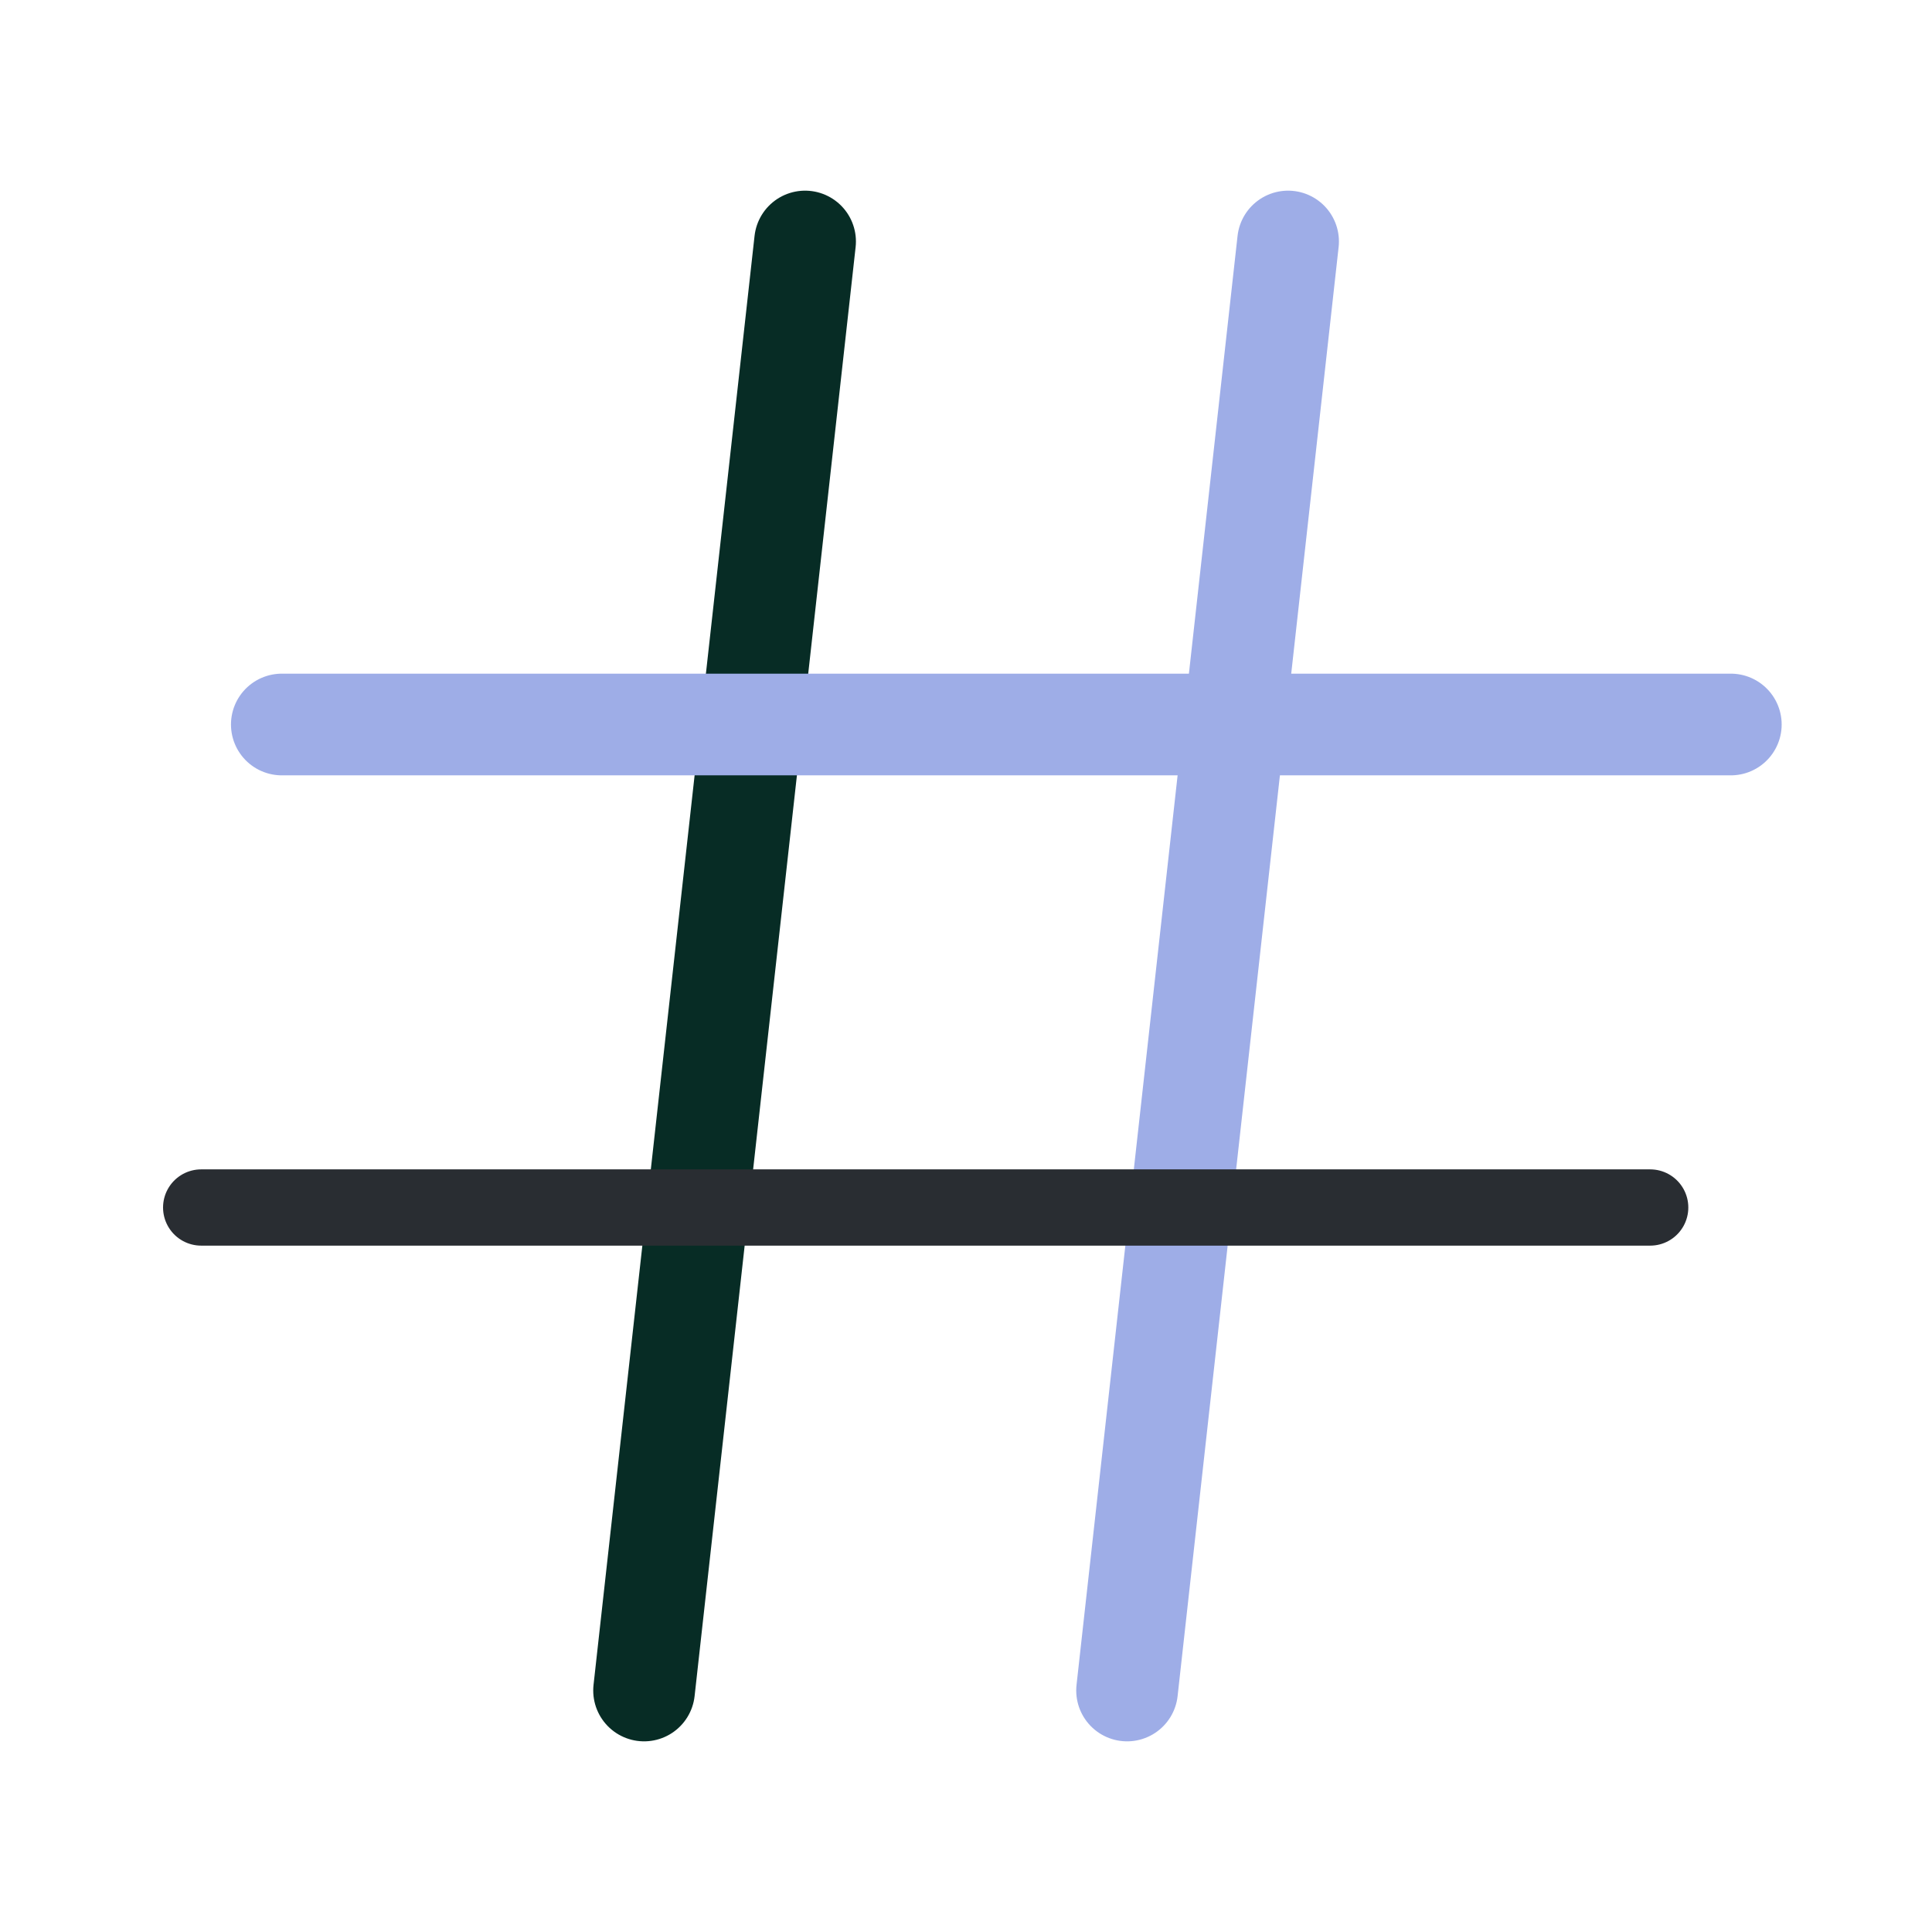
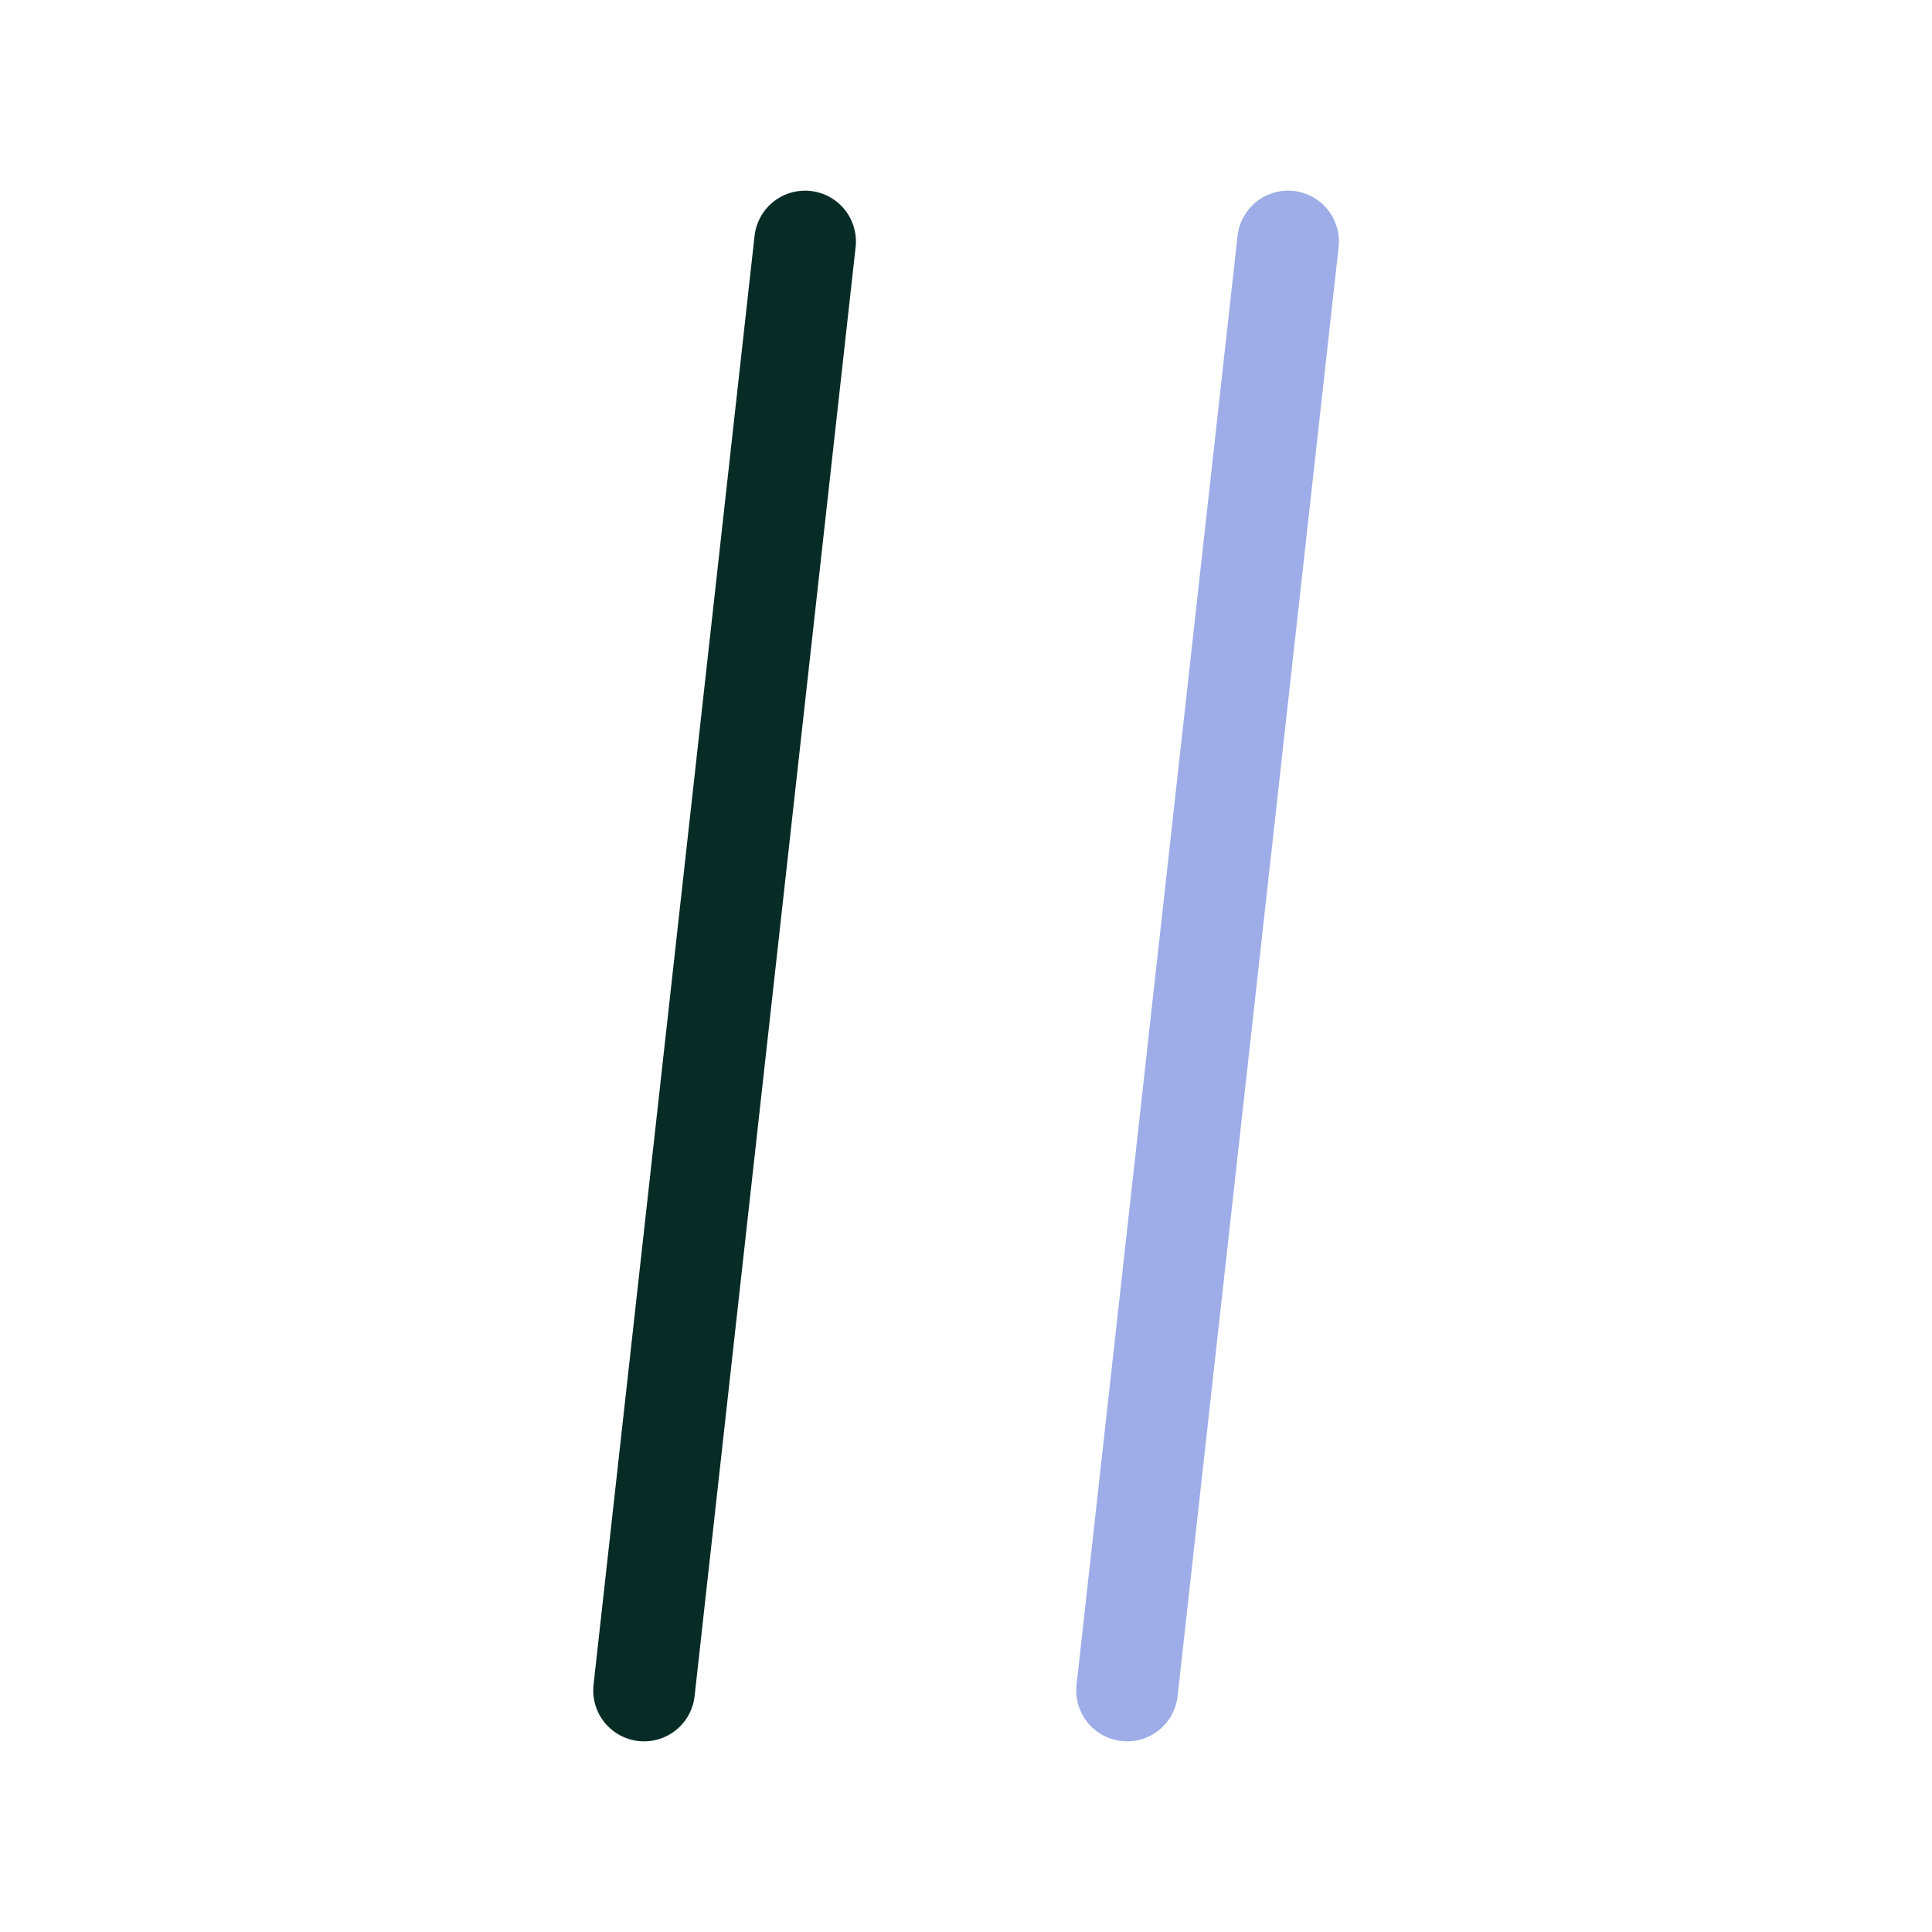
<svg xmlns="http://www.w3.org/2000/svg" width="38" height="38" viewBox="0 0 38 38" fill="none">
  <path d="M15.835 4.75L12.668 33.25" stroke="#072C25" stroke-width="2" stroke-linecap="round" stroke-linejoin="round" />
  <path d="M25.335 4.75L22.168 33.25" stroke="#9EADE7" stroke-width="2" stroke-linecap="round" stroke-linejoin="round" />
-   <path d="M5.543 14.25H34.043" stroke="#9EADE7" stroke-width="2" stroke-linecap="round" stroke-linejoin="round" />
-   <path d="M3.957 23.75H32.457" stroke="#292D32" stroke-width="1.5" stroke-linecap="round" stroke-linejoin="round" />
</svg>